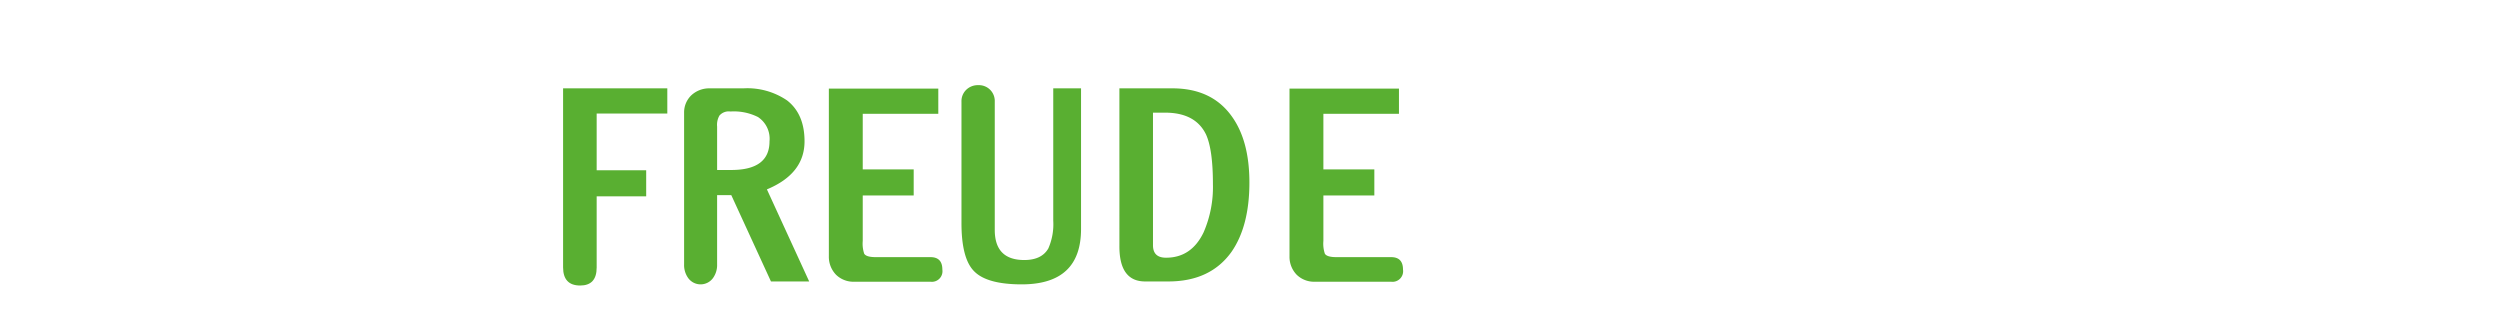
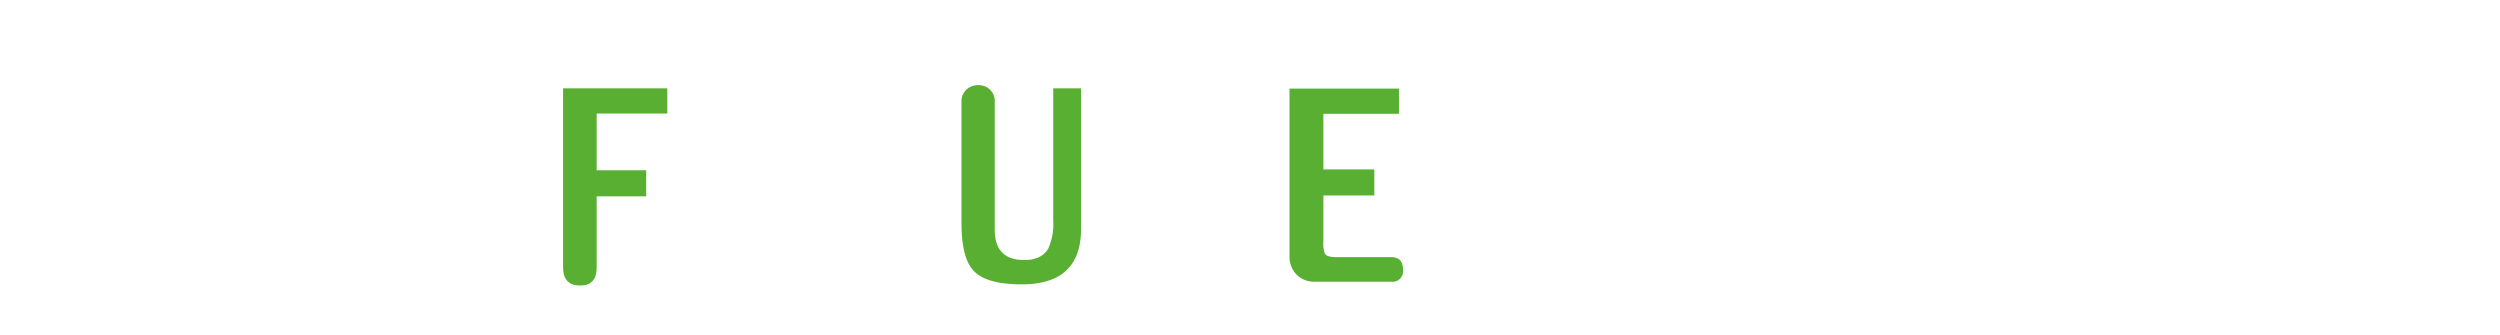
<svg xmlns="http://www.w3.org/2000/svg" id="Ebene_1" data-name="Ebene 1" viewBox="0 0 411 55">
  <defs>
    <style>
      .cls-1 {
        fill: #59af31;
      }
    </style>
  </defs>
  <g>
    <path class="cls-1" d="M109.707,18.665H98.092v9.33H106.233V32.276H98.092V43.985q0,2.954-2.713,2.954-2.808,0-2.808-3V14.524h17.135Z" />
-     <path class="cls-1" d="M133.03,46.271h-6.284l-6.52-14.186h-2.333V43.461a3.662,3.662,0,0,1-.668,2.24,2.522,2.522,0,0,1-4.093,0,3.661,3.661,0,0,1-.666-2.24V18.521a3.892,3.892,0,0,1,1.19-2.857,4.314,4.314,0,0,1,2.952-1.141h5.616a11.597,11.597,0,0,1,7.188,1.999q2.856,2.237,2.854,6.71,0,5.331-6.186,7.902ZM126.508,23.233a4.276,4.276,0,0,0-1.904-3.997,8.843,8.843,0,0,0-4.521-.904,2.015,2.015,0,0,0-1.809.668,3.058,3.058,0,0,0-.38,1.809v7.137h2.333Q126.508,27.945,126.508,23.233Z" />
-     <path class="cls-1" d="M154.923,44.319a1.745,1.745,0,0,1-1.95,1.999H140.406a4.1,4.1,0,0,1-2.952-1.141,4.225,4.225,0,0,1-1.19-3.047V14.57h17.993v4.141H141.834v9.14h8.377v4.285h-8.377v7.471a5.226,5.226,0,0,0,.239,2.096q.333.57,1.904.57h8.996Q154.922,42.274,154.923,44.319Z" />
    <path class="cls-1" d="M177.723,37.655q0,9.096-9.759,9.094-5.759,0-7.853-2.193-2.047-2.092-2.045-7.898V16.713a2.596,2.596,0,0,1,.784-1.952,2.728,2.728,0,0,1,1.976-.761,2.605,2.605,0,0,1,2.713,2.713V37.799q0,4.95,4.855,4.948,2.856,0,3.951-1.902a9.882,9.882,0,0,0,.809-4.568V14.524H177.723Z" />
-     <path class="cls-1" d="M205.401,29.994q0,7.188-2.95,11.422-3.477,4.855-10.378,4.855h-3.807q-4.237,0-4.236-5.76V14.524h8.711q6.519,0,9.806,4.665Q205.402,23.189,205.401,29.994Zm-5.996.283q0-5.711-1.143-8.185-1.762-3.619-6.854-3.571h-1.857V40.322q0,2.047,2.142,2.045,4.19,0,6.189-4.188A18.681,18.681,0,0,0,199.405,30.277Z" />
    <path class="cls-1" d="M230.654,44.319a1.745,1.745,0,0,1-1.95,1.999H216.137A4.1,4.1,0,0,1,213.185,45.177a4.225,4.225,0,0,1-1.19-3.047V14.57H229.989v4.141H217.565v9.14h8.377v4.285h-8.377v7.471a5.227,5.227,0,0,0,.239,2.096q.333.57,1.904.57H228.704Q230.653,42.274,230.654,44.319Z" />
  </g>
</svg>